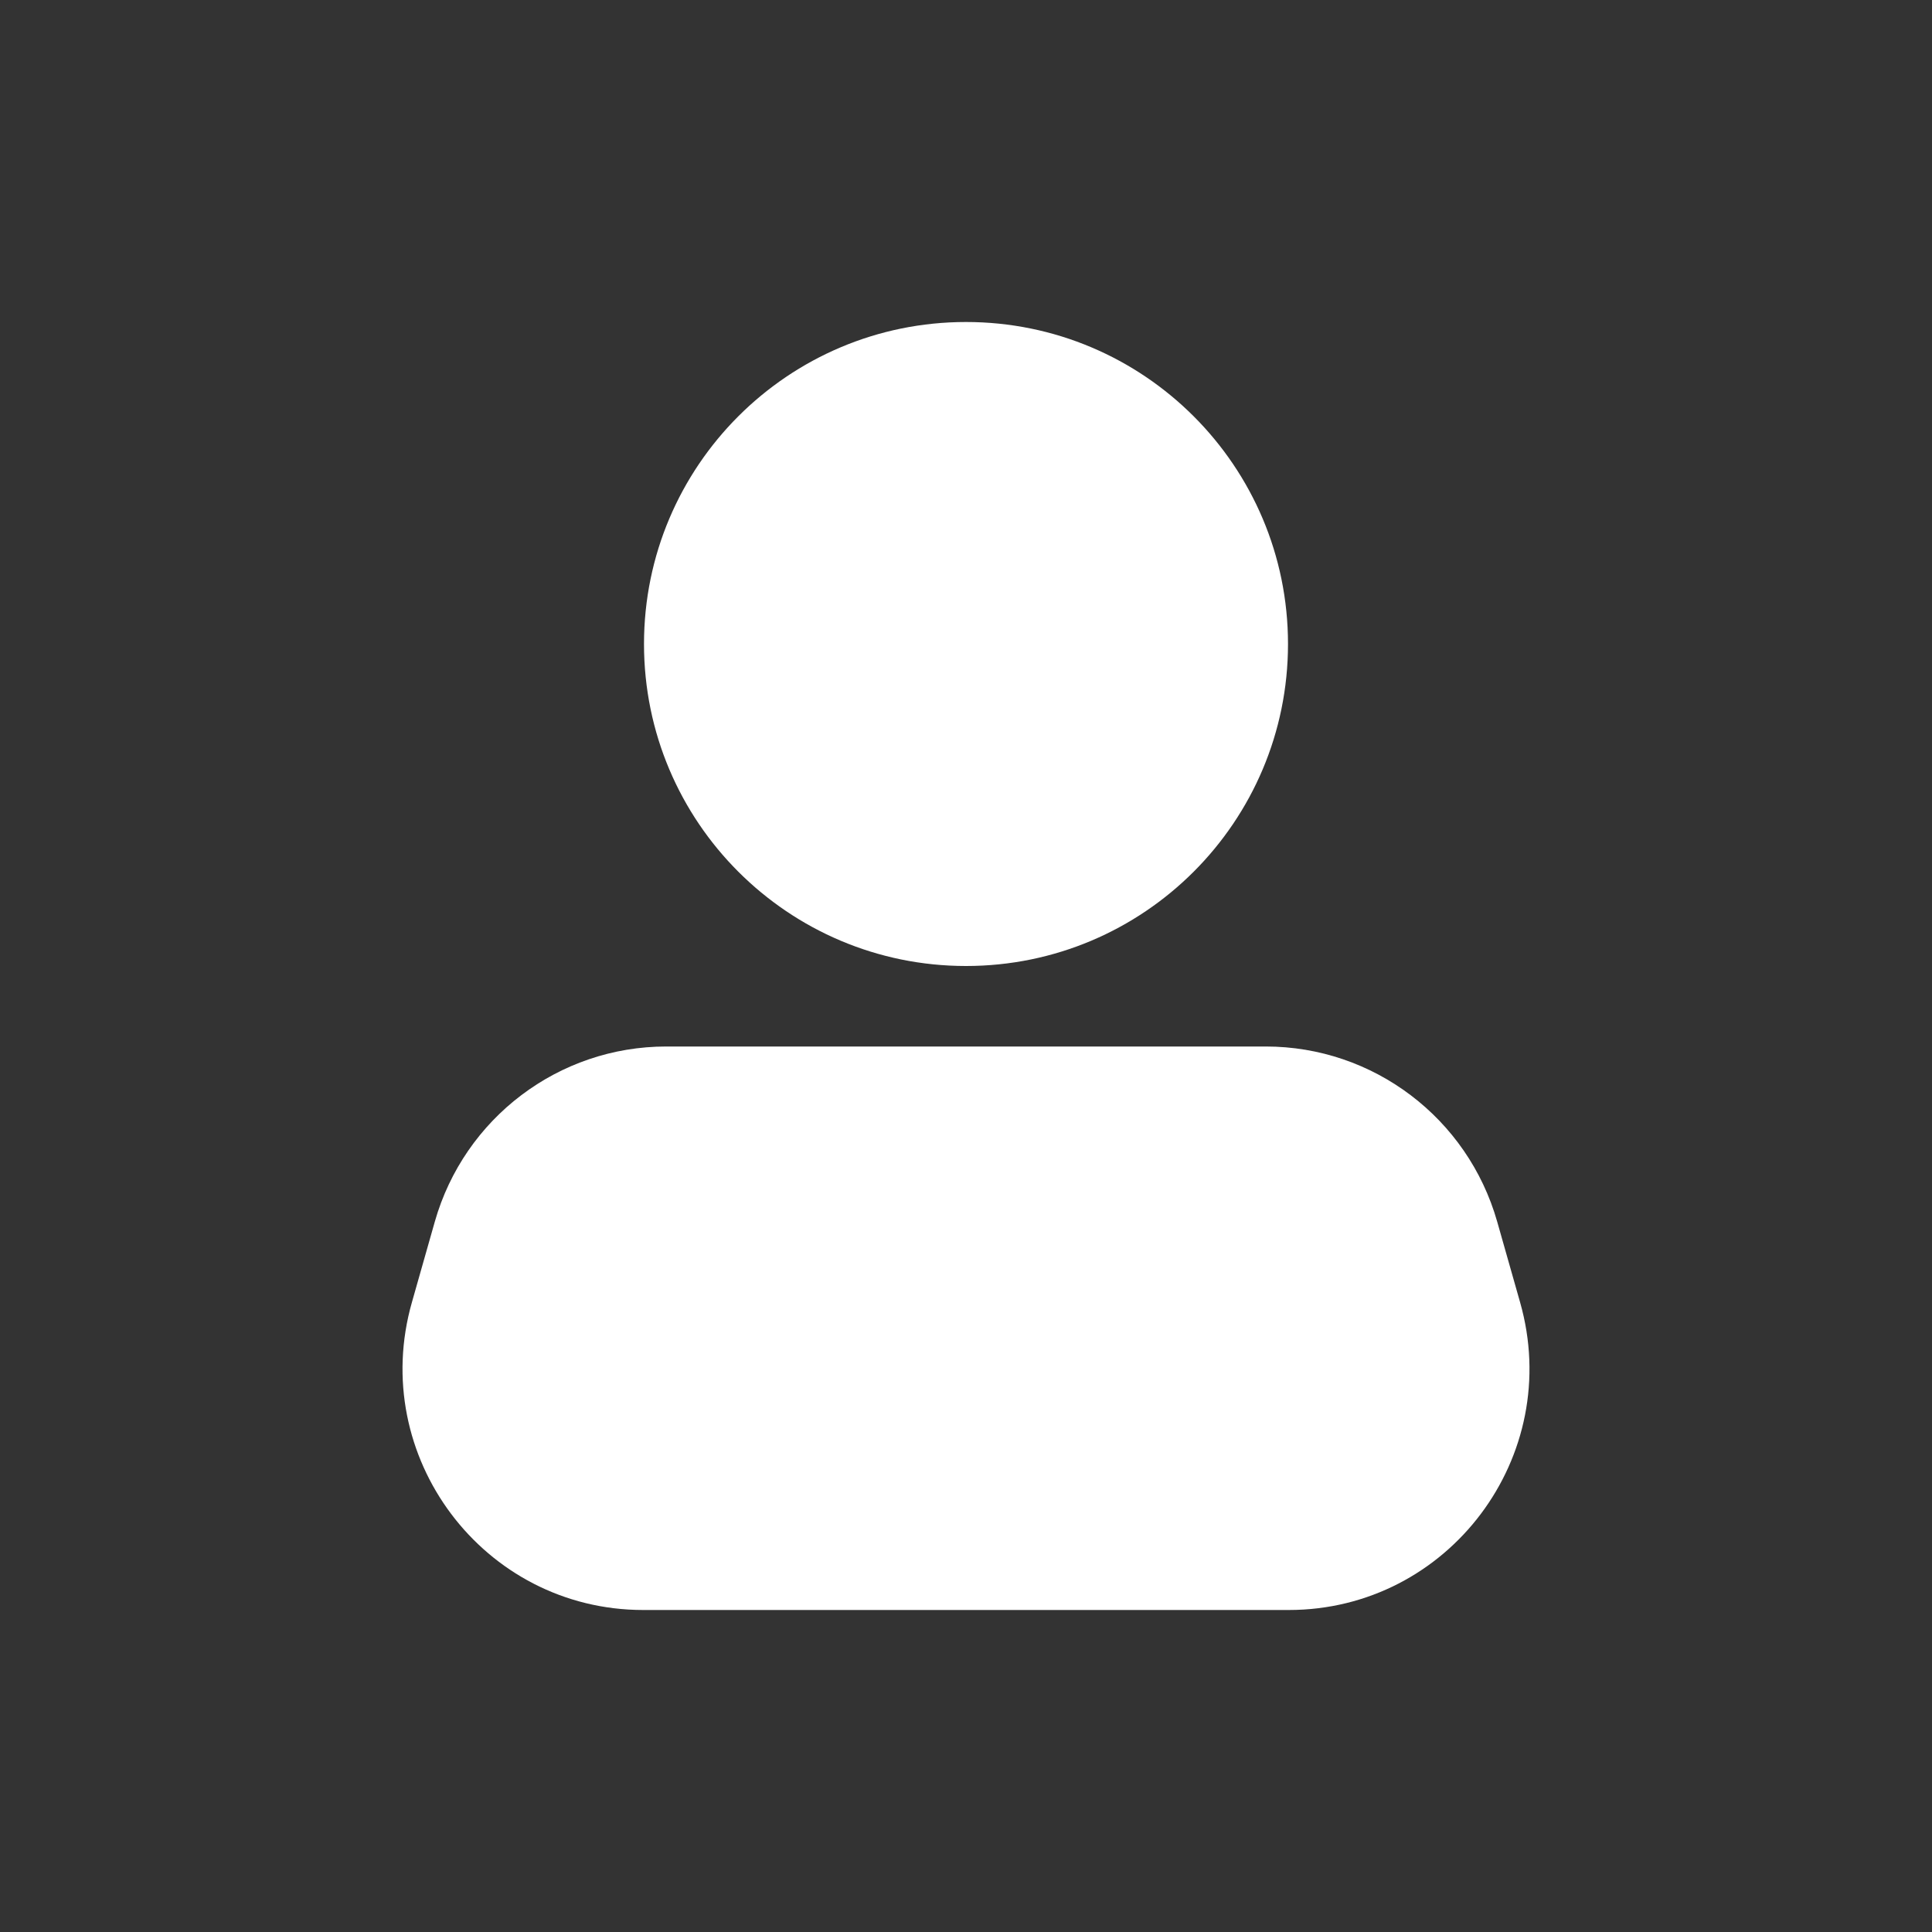
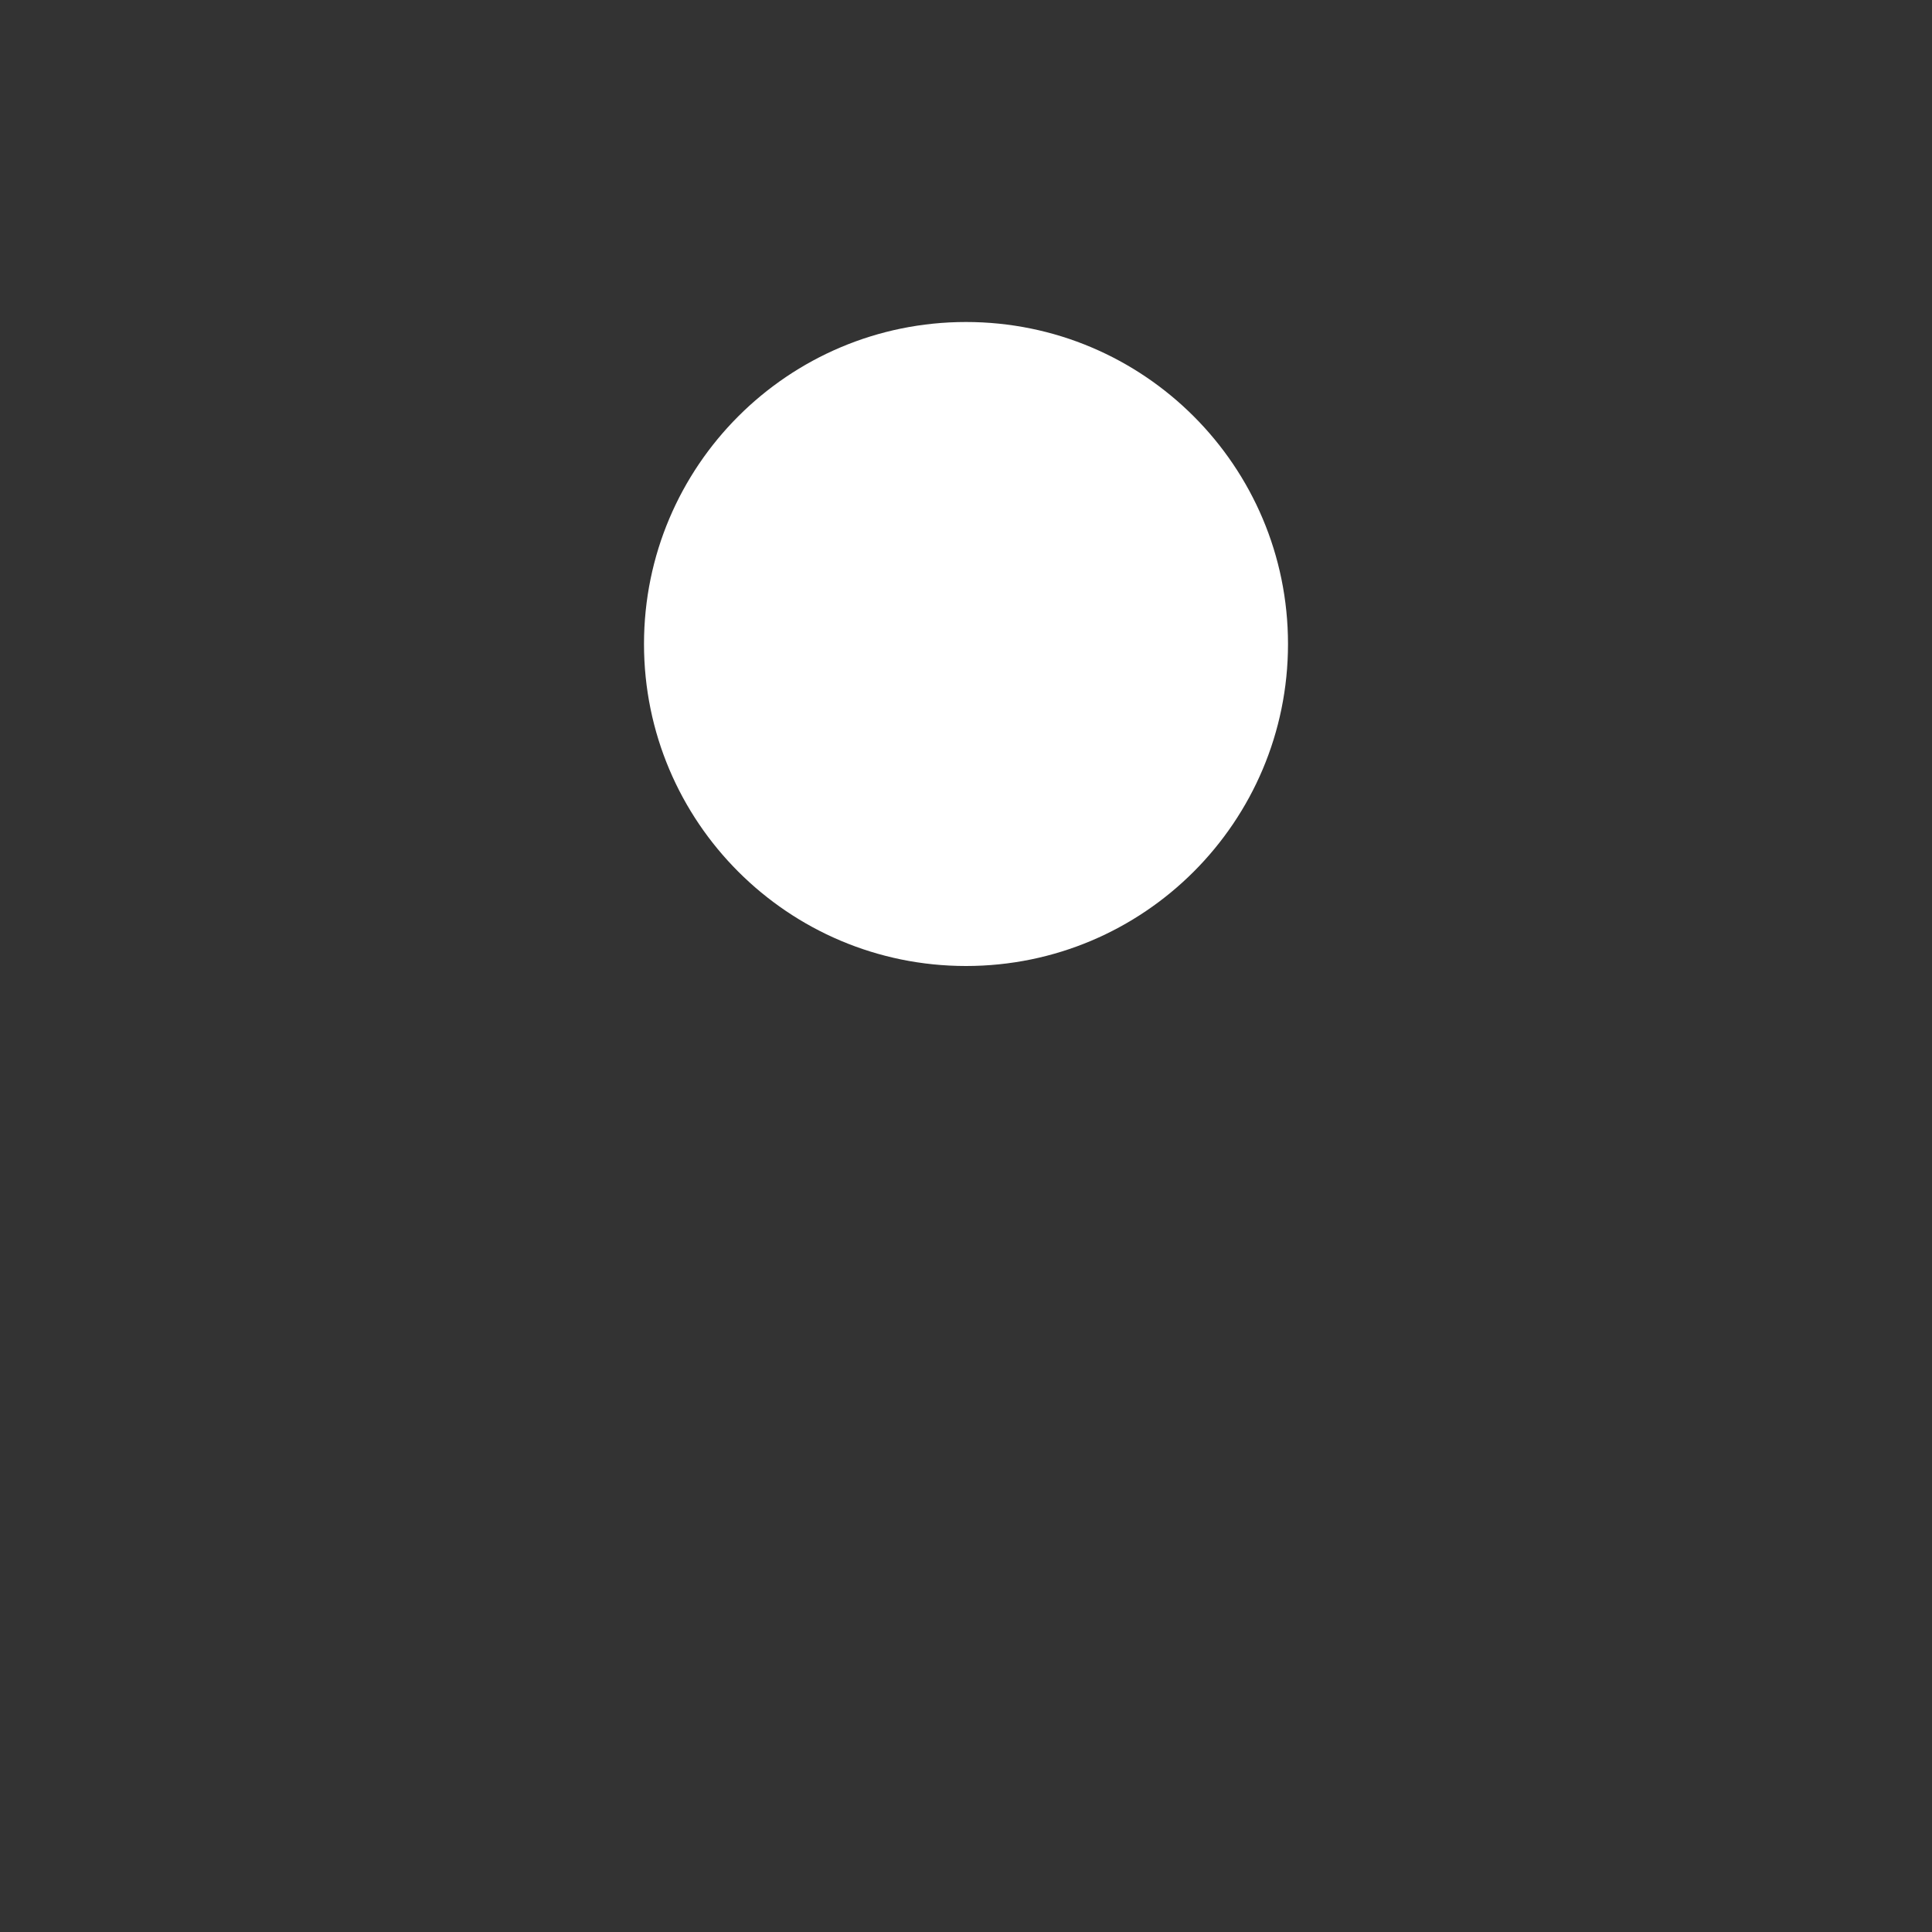
<svg xmlns="http://www.w3.org/2000/svg" width="18" height="18" viewBox="0 0 18 18" fill="none">
  <rect x="0" y="0" width="18" height="18" fill="#333333" stroke="none" />
  <path d="M9 9C10.657 9 12 7.657 12 6C12 4.343 10.657 3 9 3C7.343 3 6 4.343 6 6C6 7.657 7.343 9 9 9Z" fill="white" />
-   <path d="M4.051 11.382C4.326 10.416 5.206 9.75 6.207 9.75H11.793C12.794 9.75 13.674 10.416 13.949 11.382L14.162 12.132C14.572 13.569 13.496 15 12.007 15H5.993C4.504 15 3.428 13.569 3.838 12.132L4.051 11.382Z" fill="white" />
</svg>